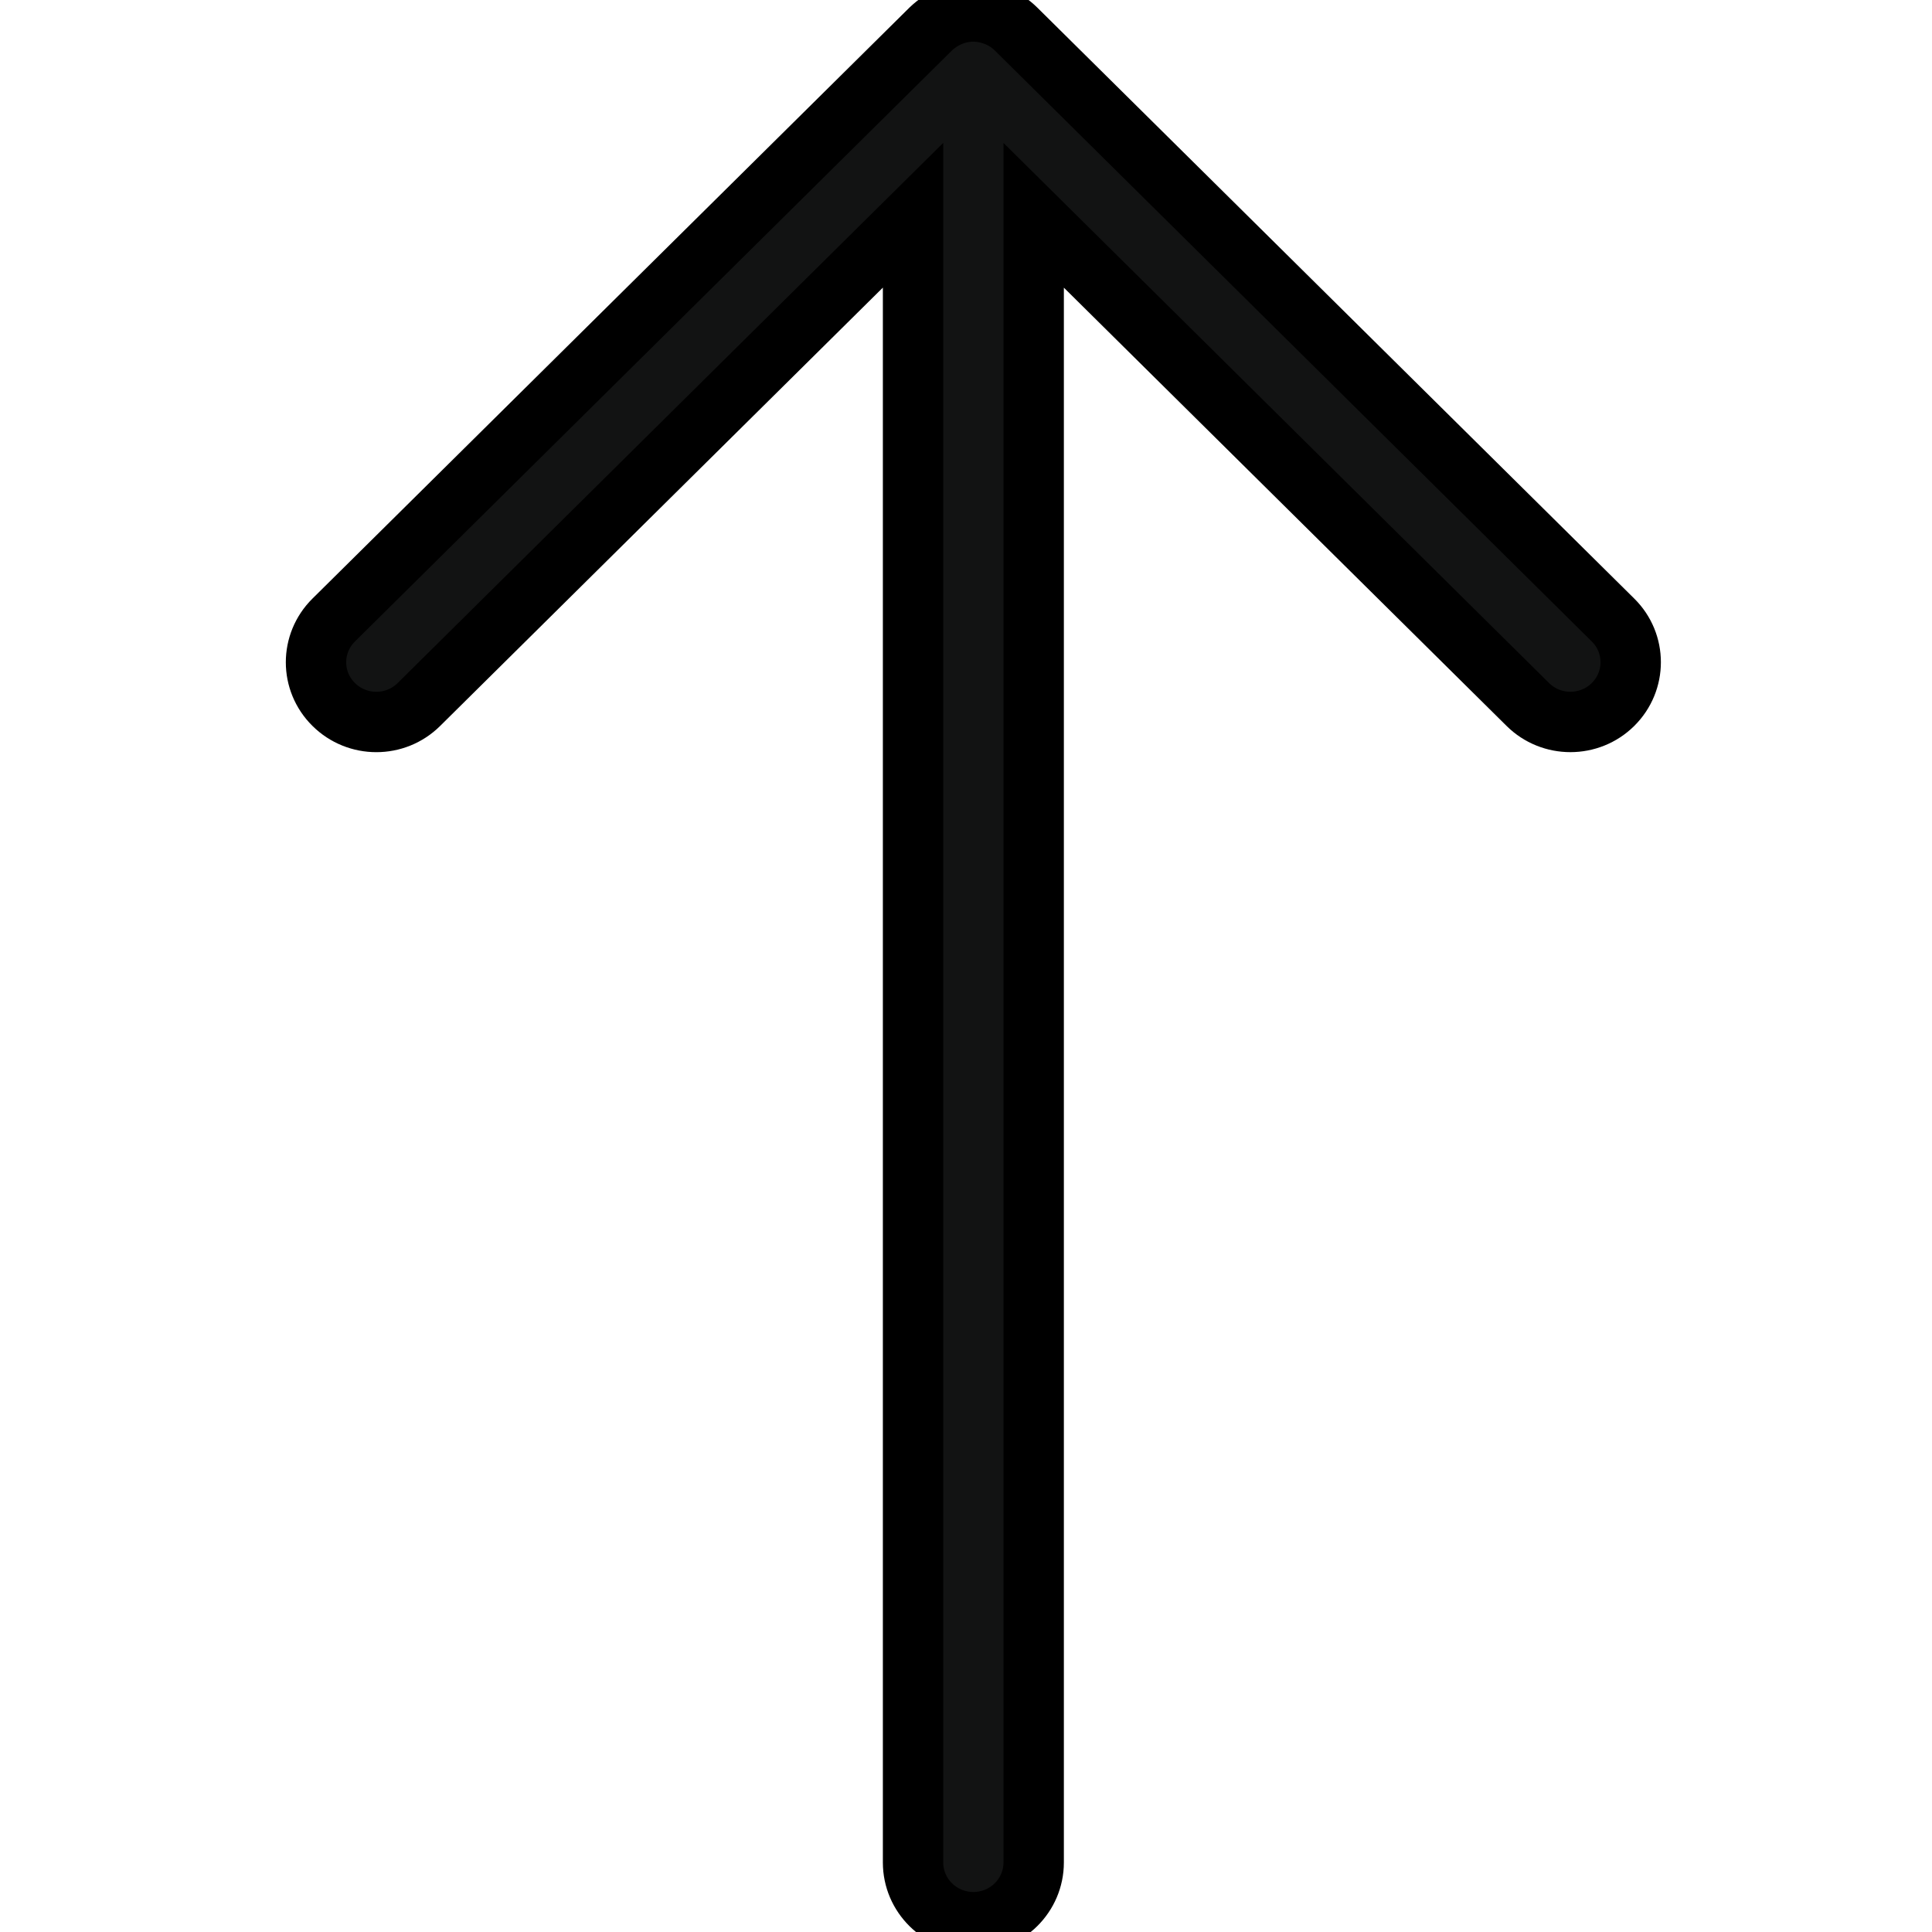
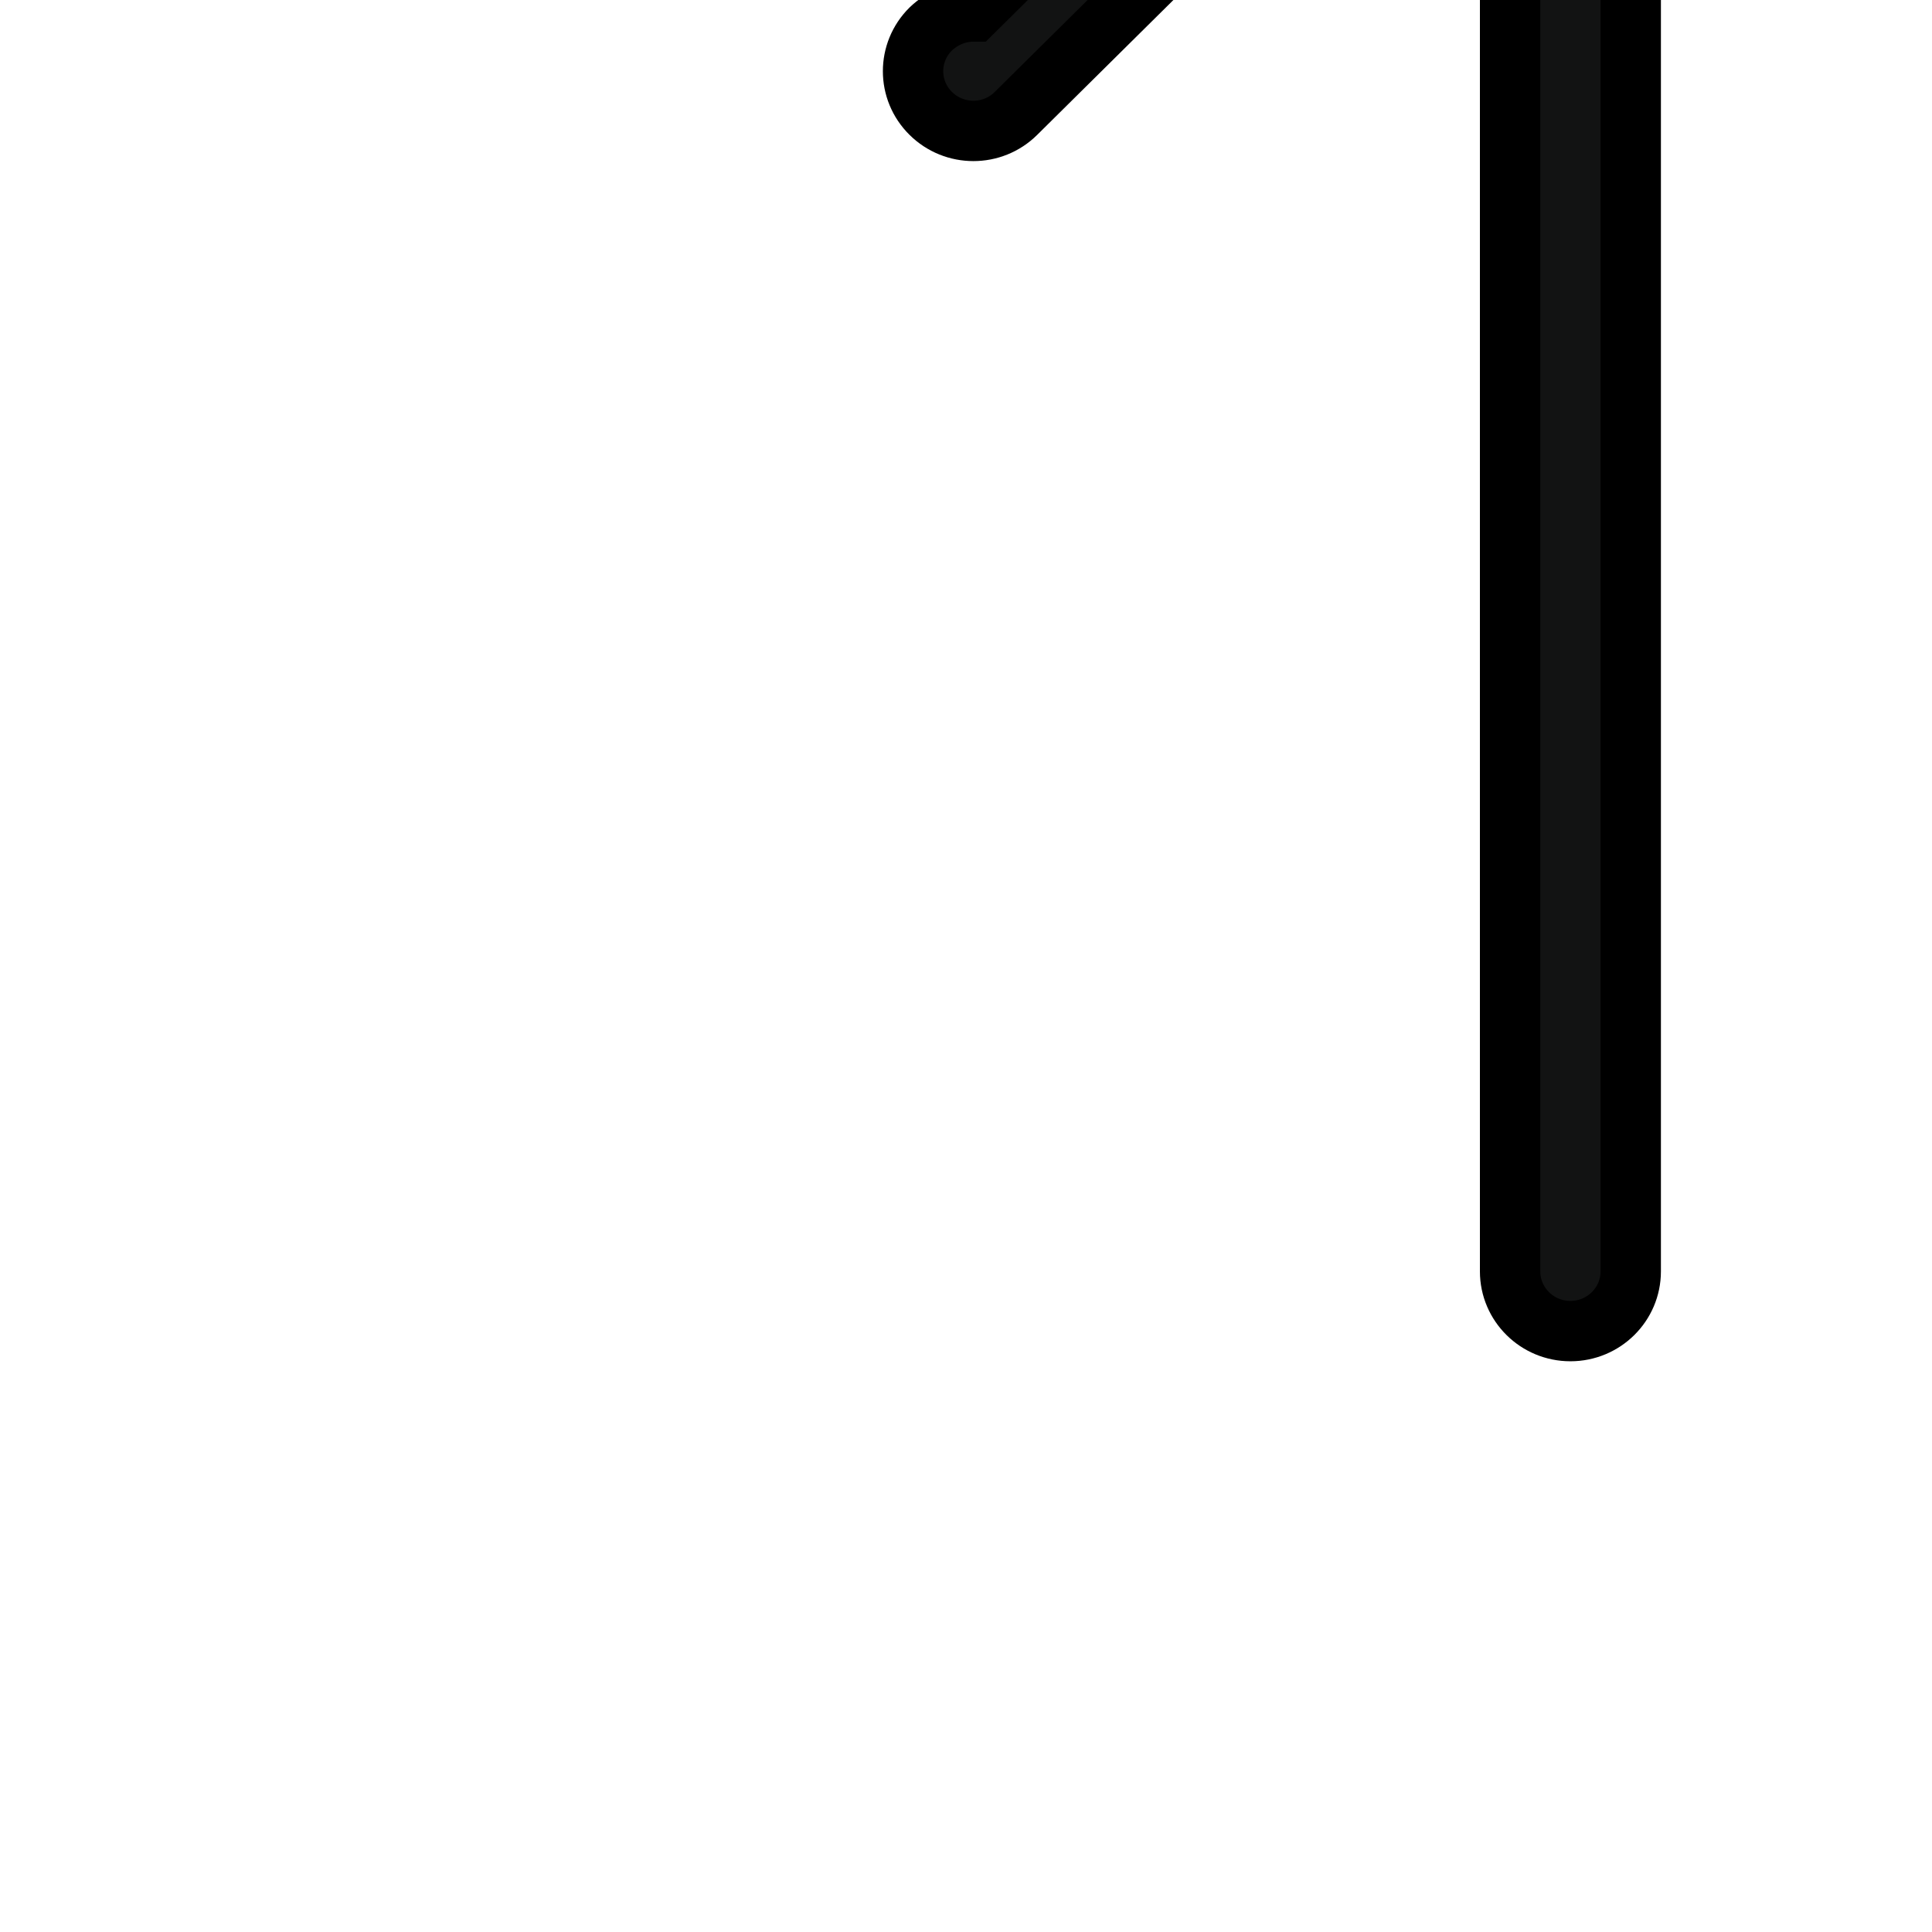
<svg xmlns="http://www.w3.org/2000/svg" width="32" height="32">
  <g>
    <title>background</title>
-     <rect fill="none" id="canvas_background" height="402" width="582" y="-1" x="-1" />
  </g>
  <g>
    <title>Layer 1</title>
-     <path stroke="null" transform="rotate(-90 16.121,16.014) " id="Arrow_Forward" fill-rule="evenodd" fill="#121313" d="m31.945,16.015c0,-0.264 -0.109,-0.516 -0.29,-0.706l-9.79,-9.889c-0.387,-0.391 -1.013,-0.39 -1.398,0c-0.387,0.39 -0.387,1.023 0,1.412l8.103,8.184l-27.283,0c-0.546,0 -0.989,0.447 -0.989,0.999s0.443,0.999 0.989,0.999l27.282,0l-8.102,8.184c-0.387,0.39 -0.386,1.023 0,1.412c0.387,0.39 1.013,0.39 1.398,0l9.79,-9.889c0.185,-0.187 0.287,-0.444 0.29,-0.706z" clip-rule="evenodd" />
+     <path stroke="null" transform="rotate(-90 16.121,16.014) " id="Arrow_Forward" fill-rule="evenodd" fill="#121313" d="m31.945,16.015c0,-0.264 -0.109,-0.516 -0.29,-0.706c-0.387,-0.391 -1.013,-0.39 -1.398,0c-0.387,0.39 -0.387,1.023 0,1.412l8.103,8.184l-27.283,0c-0.546,0 -0.989,0.447 -0.989,0.999s0.443,0.999 0.989,0.999l27.282,0l-8.102,8.184c-0.387,0.39 -0.386,1.023 0,1.412c0.387,0.39 1.013,0.39 1.398,0l9.79,-9.889c0.185,-0.187 0.287,-0.444 0.29,-0.706z" clip-rule="evenodd" />
  </g>
</svg>